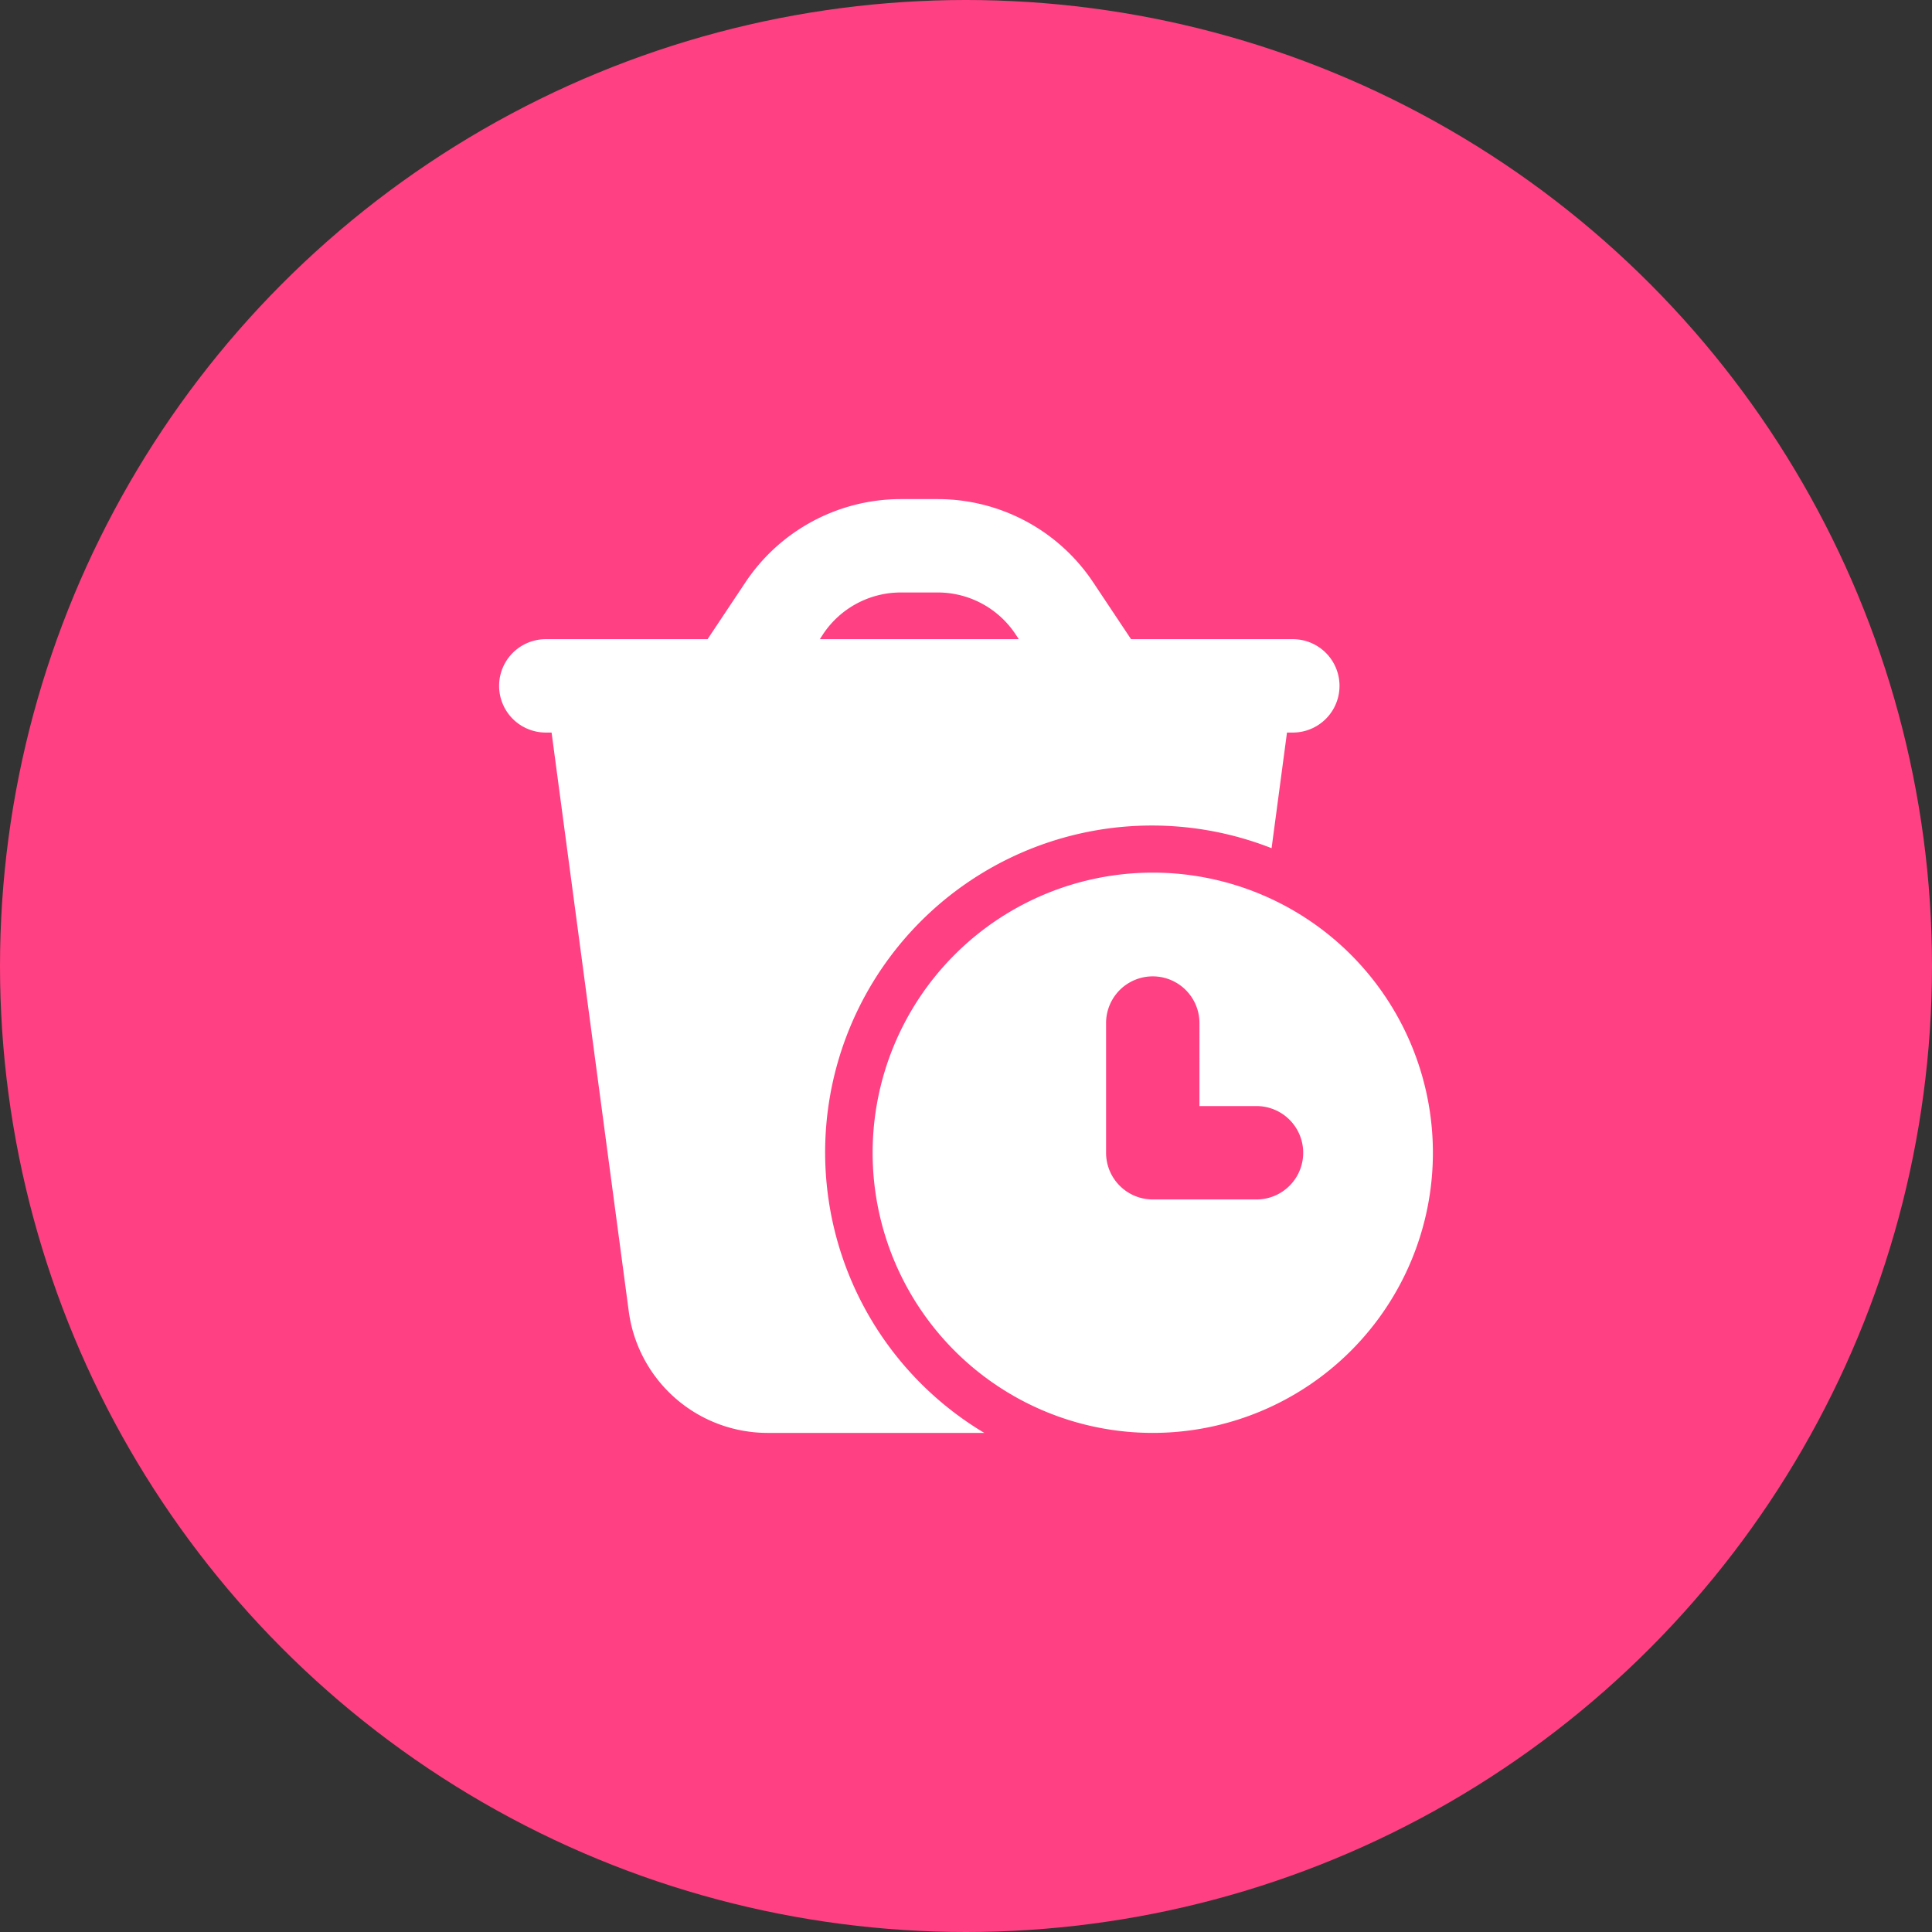
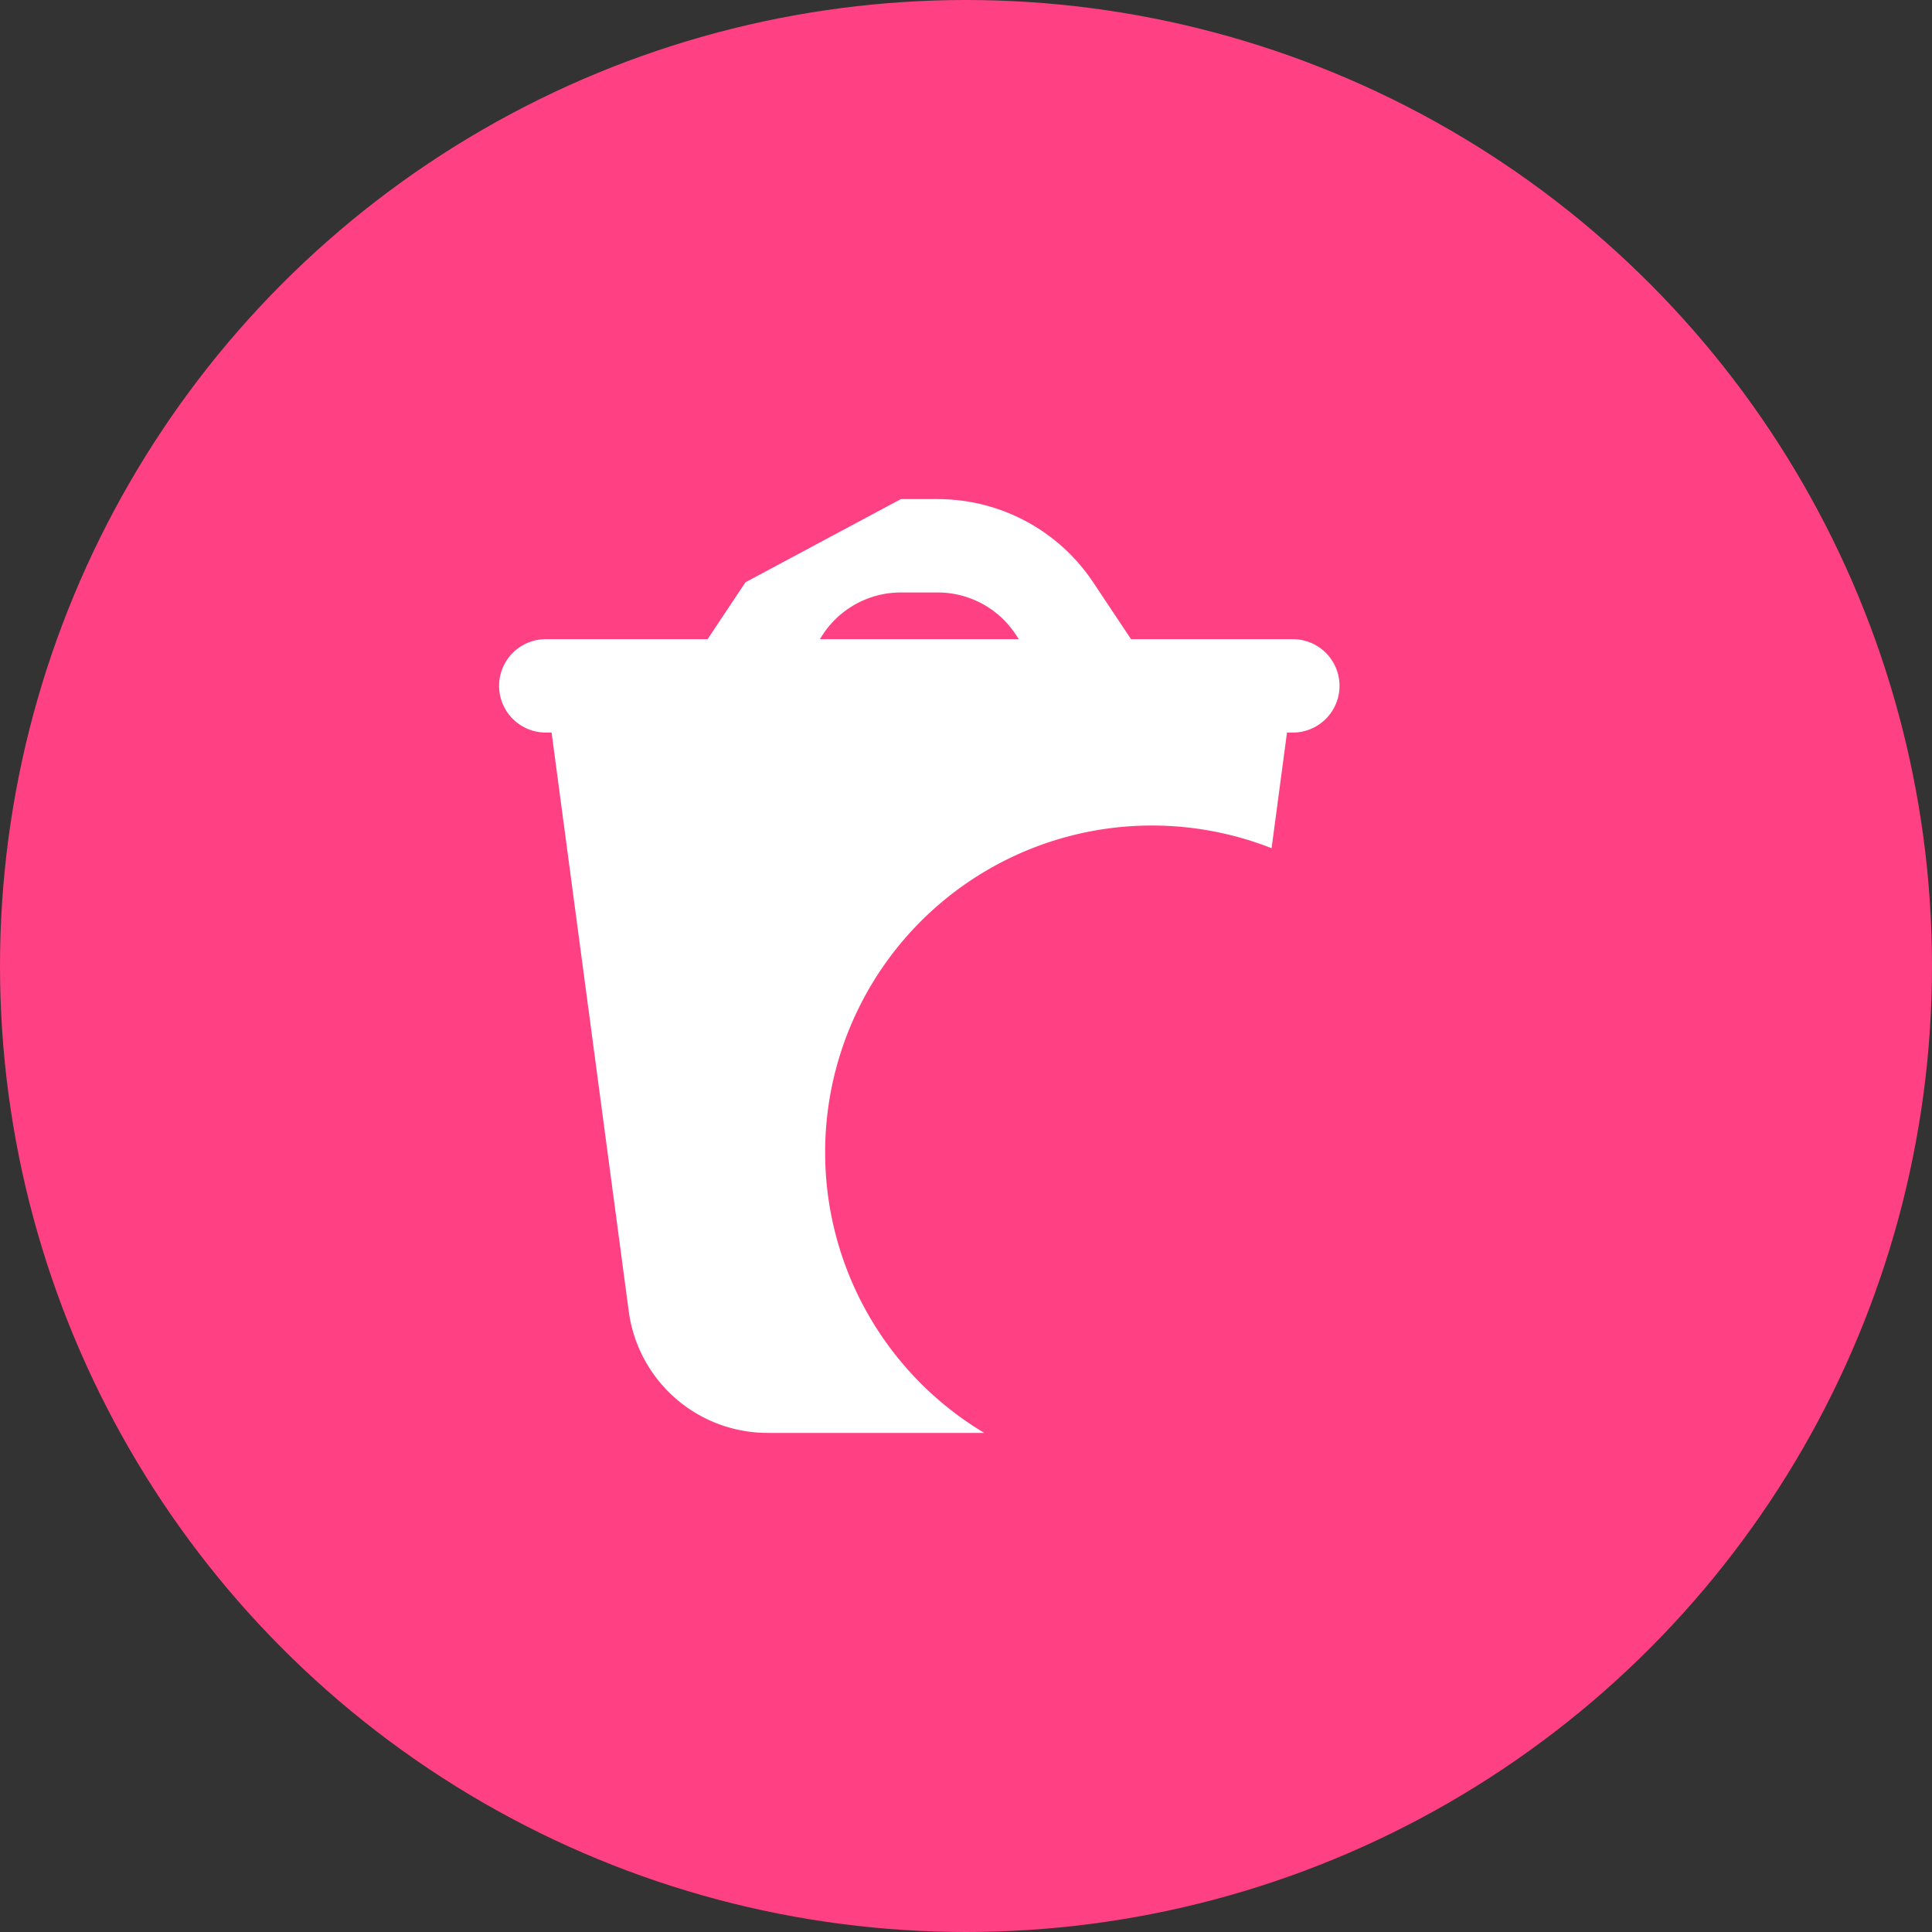
<svg xmlns="http://www.w3.org/2000/svg" version="1.1" width="512" height="512" x="0" y="0" viewBox="0 0 24 24" style="enable-background:new 0 0 512 512" xml:space="preserve">
  <rect x="0" y="0" width="24" height="24" fill="#333333" stroke="none" />
  <circle r="12" cx="12" cy="12" fill="#ff4082" shape="circle" />
  <g transform="matrix(0.58,0,0,0.58,5.04,5.04)">
    <g fill="#000" fill-rule="evenodd" clip-rule="evenodd">
-       <path d="M7.277 3.781 6.465 5H3a1 1 0 0 0 0 2h.124l1.653 12.396A3 3 0 0 0 7.751 22h4.641a7 7 0 0 1 6.153-12.523L18.875 7H19a1 1 0 1 0 0-2h-3.465l-.812-1.219A4 4 0 0 0 11.395 2h-.79a4 4 0 0 0-3.328 1.781zM13.131 5l-.073-.11A2 2 0 0 0 11.394 4h-.788a2 2 0 0 0-1.665.89L8.87 5z" fill="#ffffff" opacity="1" data-original="#000000" />
-       <path d="M16 10a6 6 0 1 0 0 12 6 6 0 0 0 0-12zm1 3.222a1 1 0 1 0-2 0V16a1 1 0 0 0 1 1h2.222a1 1 0 1 0 0-2H17z" fill="#ffffff" opacity="1" data-original="#000000" />
+       <path d="M7.277 3.781 6.465 5H3a1 1 0 0 0 0 2h.124l1.653 12.396A3 3 0 0 0 7.751 22h4.641a7 7 0 0 1 6.153-12.523L18.875 7H19a1 1 0 1 0 0-2h-3.465l-.812-1.219A4 4 0 0 0 11.395 2h-.79zM13.131 5l-.073-.11A2 2 0 0 0 11.394 4h-.788a2 2 0 0 0-1.665.89L8.87 5z" fill="#ffffff" opacity="1" data-original="#000000" />
    </g>
  </g>
</svg>